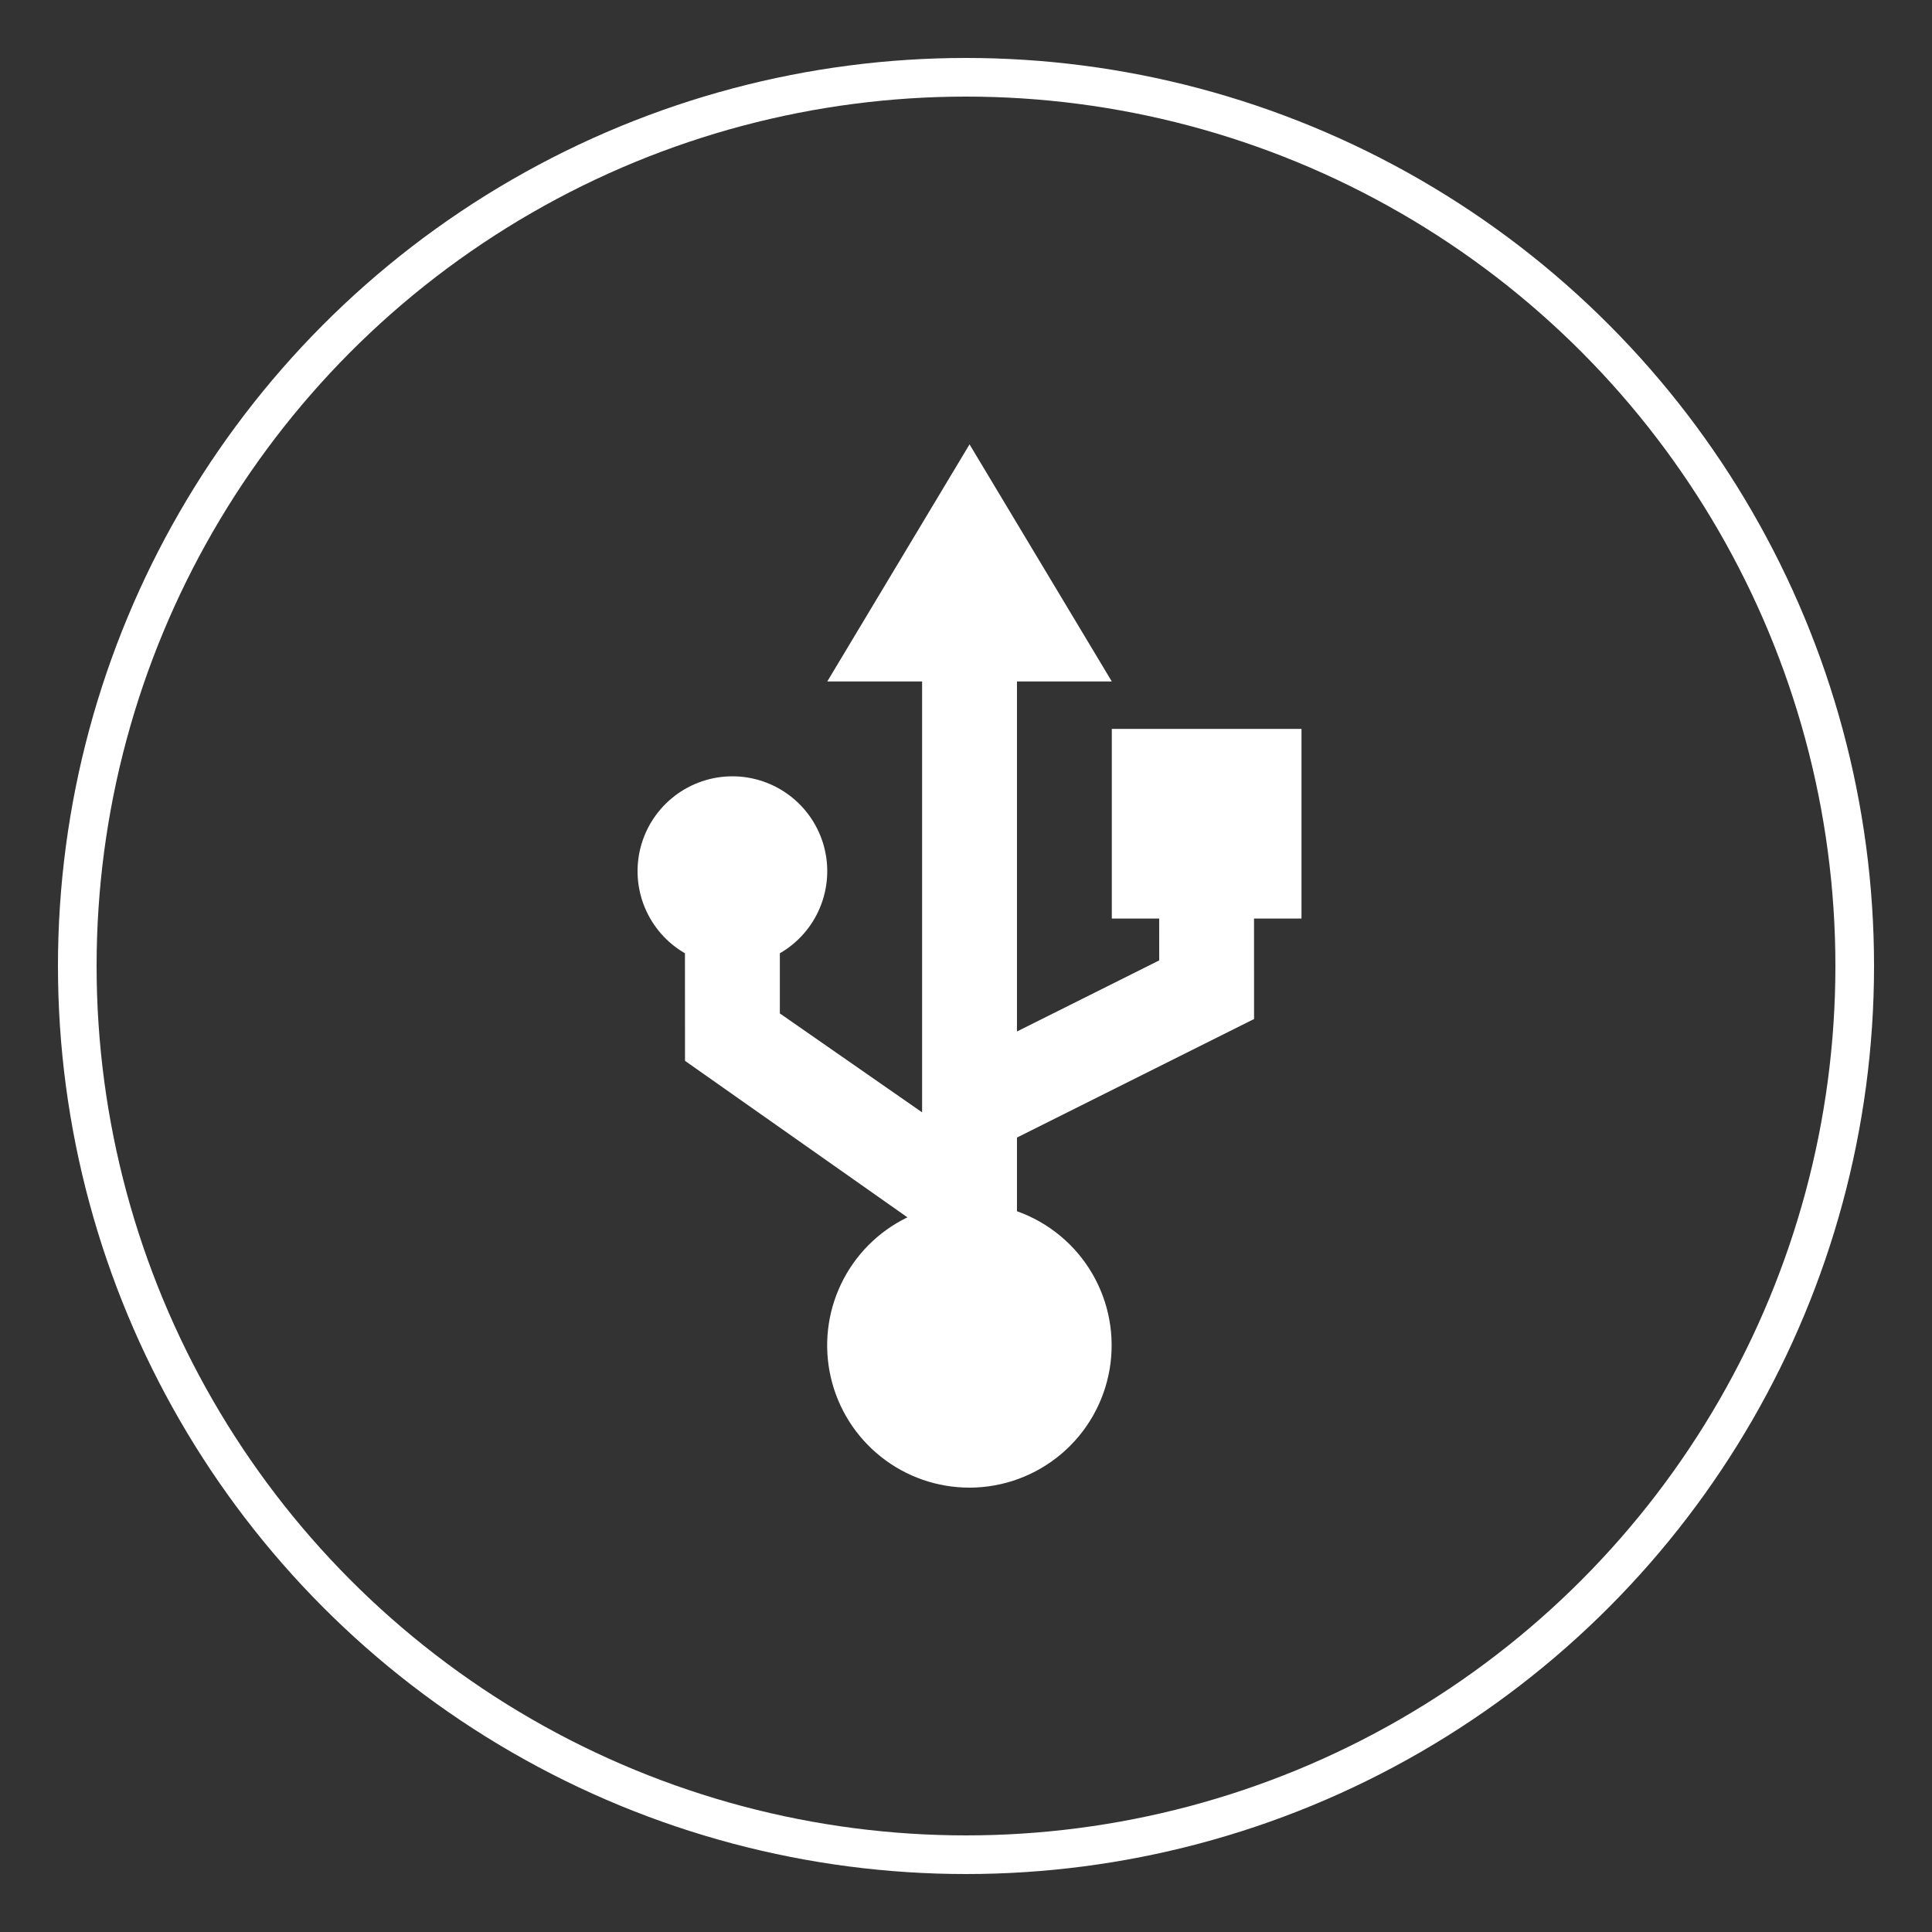
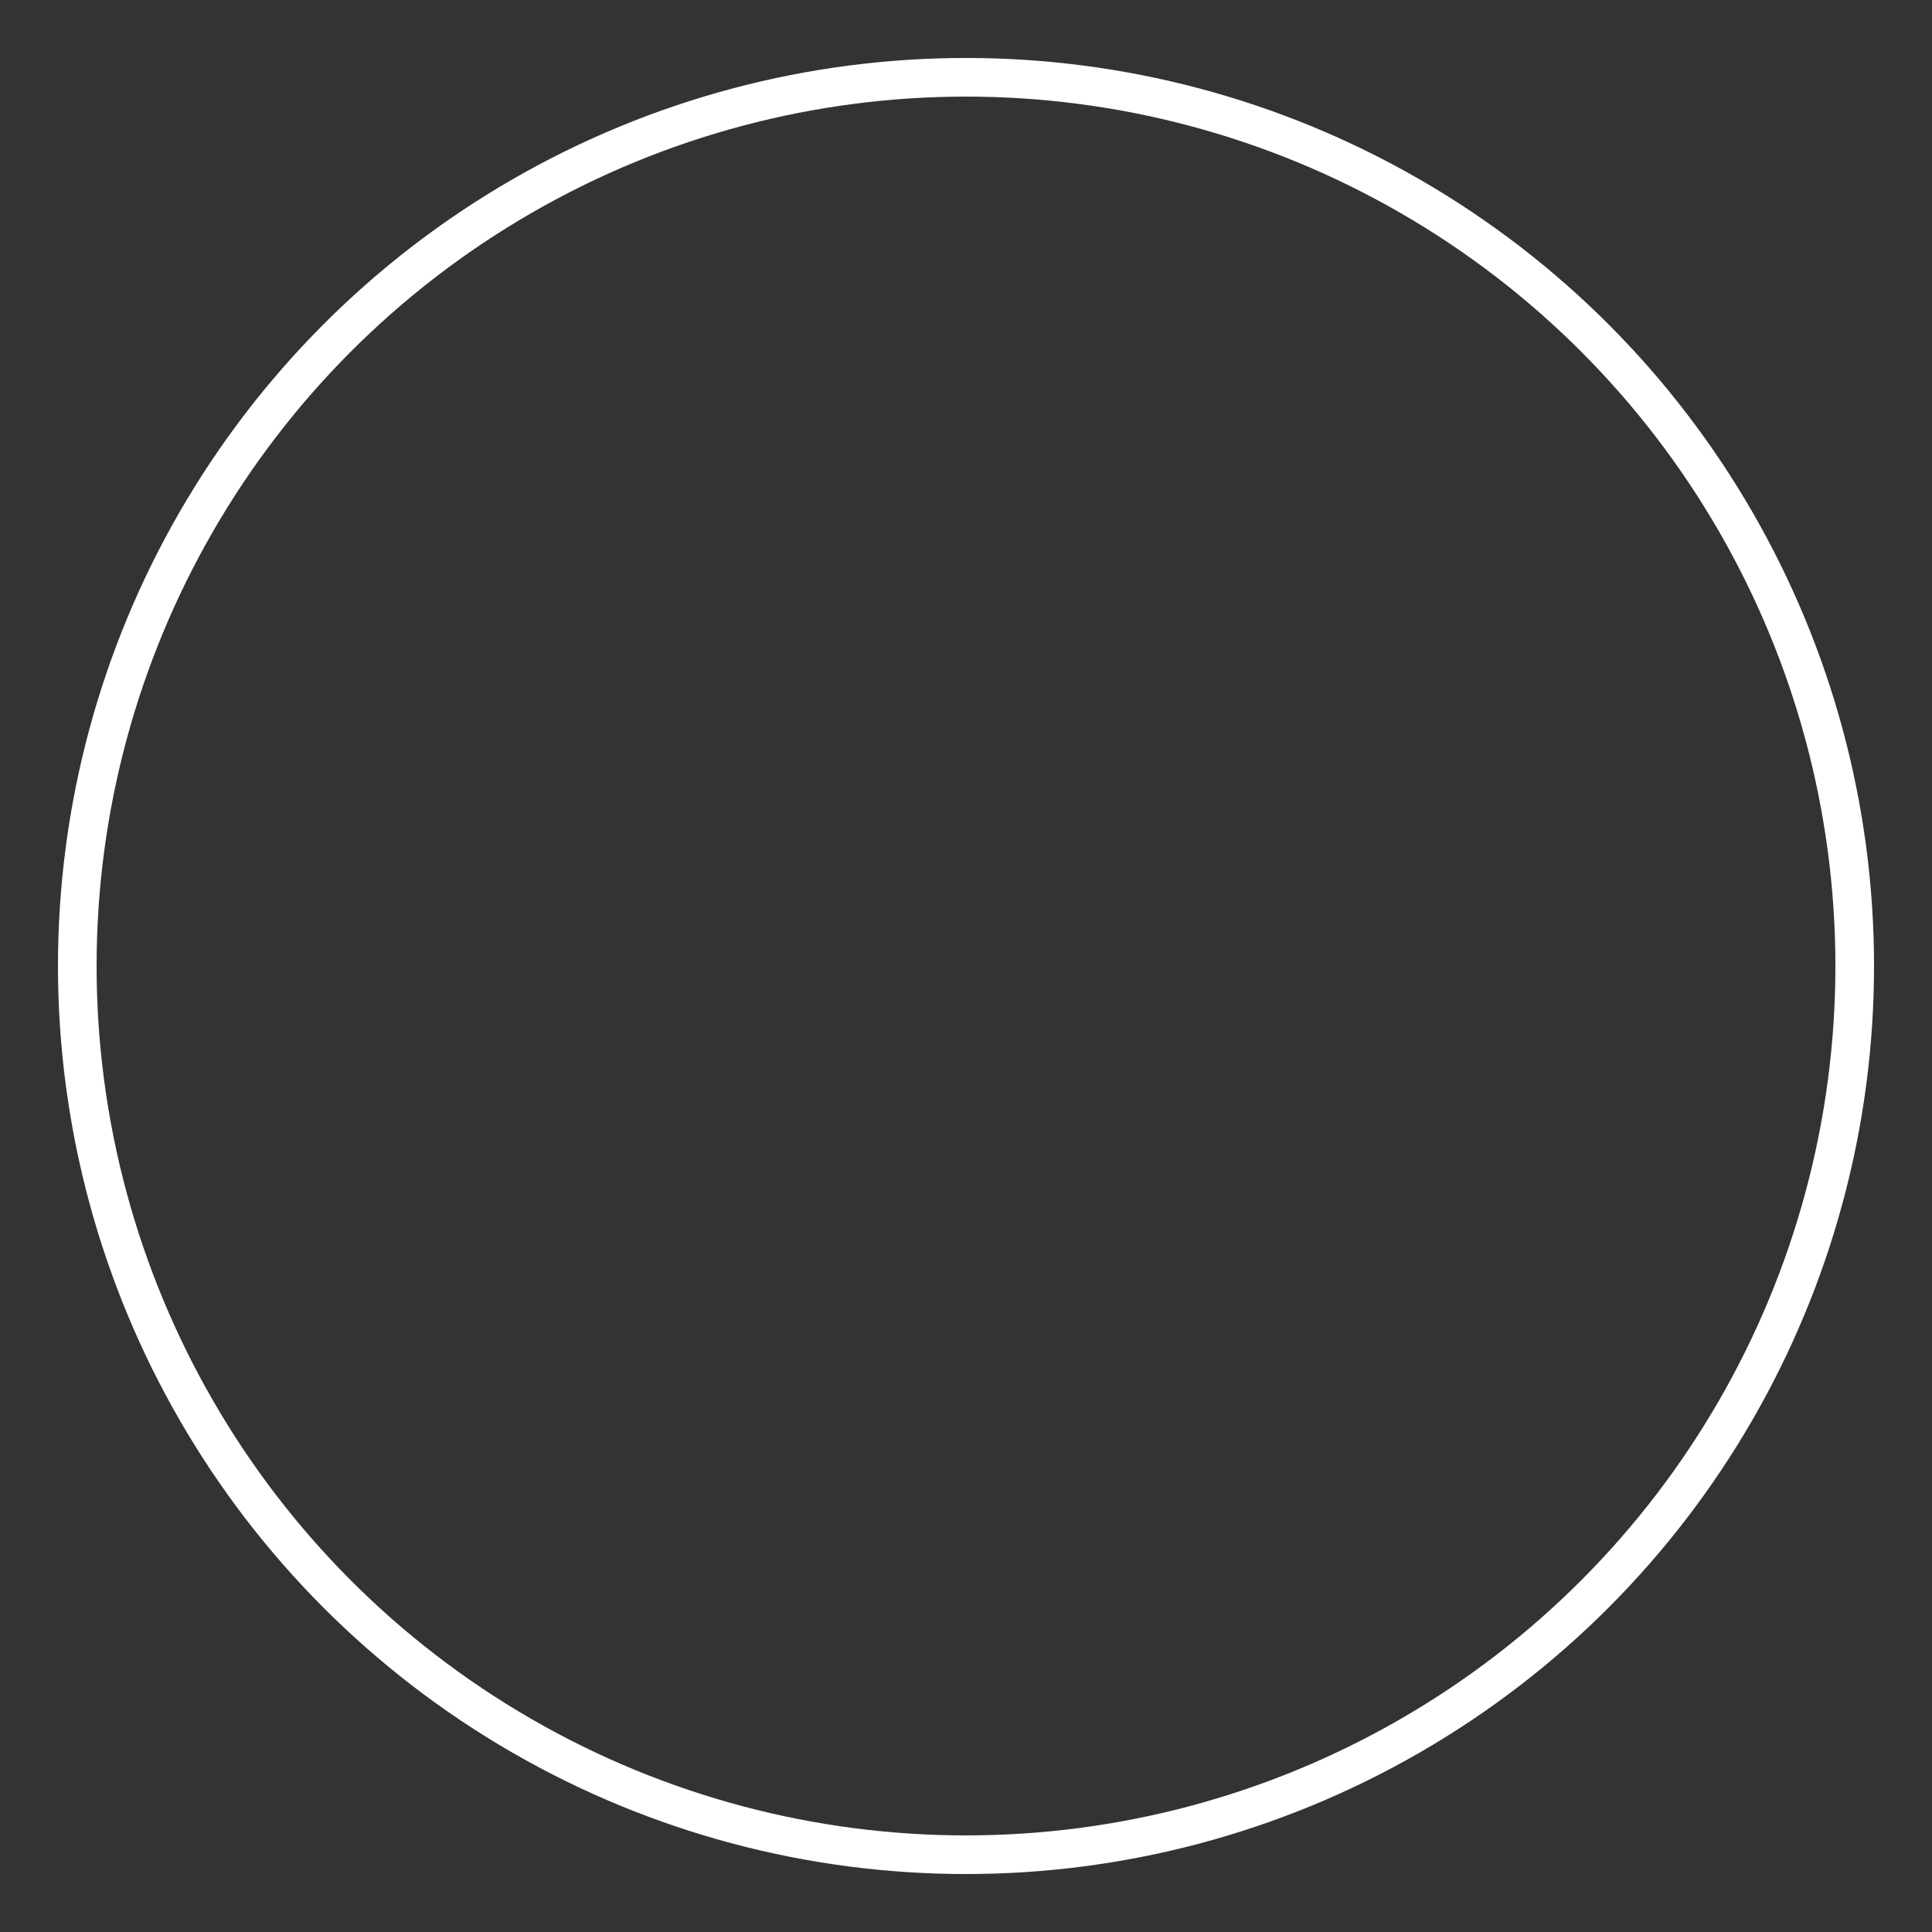
<svg xmlns="http://www.w3.org/2000/svg" width="100" height="100" viewBox="0 0 100 100" fill="none">
  <rect x="0" y="0" width="100" height="100" fill="#333333" stroke="none" />
  <circle cx="50" cy="50" r="46" stroke="white" stroke-width="2" />
-   <path d="M50.183 23L57.547 35.273H52.638V53.39L60.001 49.71L59.999 47.545H57.547V37.727H67.365V47.545H64.908L64.91 52.744L52.638 58.88V62.693C54.273 63.273 55.651 64.413 56.529 65.911C57.406 67.409 57.726 69.168 57.433 70.879C57.139 72.59 56.251 74.143 54.925 75.262C53.598 76.382 51.919 76.998 50.183 77C48.516 77.001 46.897 76.437 45.593 75.399C44.288 74.361 43.374 72.911 43.001 71.286C42.627 69.661 42.816 67.957 43.537 66.454C44.258 64.95 45.467 63.736 46.968 63.009L35.456 54.909L35.453 49.342C34.518 48.802 33.787 47.968 33.373 46.969C32.96 45.971 32.888 44.864 33.167 43.82C33.447 42.777 34.064 41.854 34.921 41.197C35.778 40.539 36.829 40.182 37.909 40.182C38.99 40.182 40.04 40.539 40.897 41.197C41.755 41.854 42.371 42.777 42.651 43.82C42.931 44.864 42.858 45.971 42.445 46.969C42.032 47.968 41.3 48.802 40.365 49.342V52.455L47.728 57.575V35.273H42.819L50.183 23Z" fill="white" />
</svg>